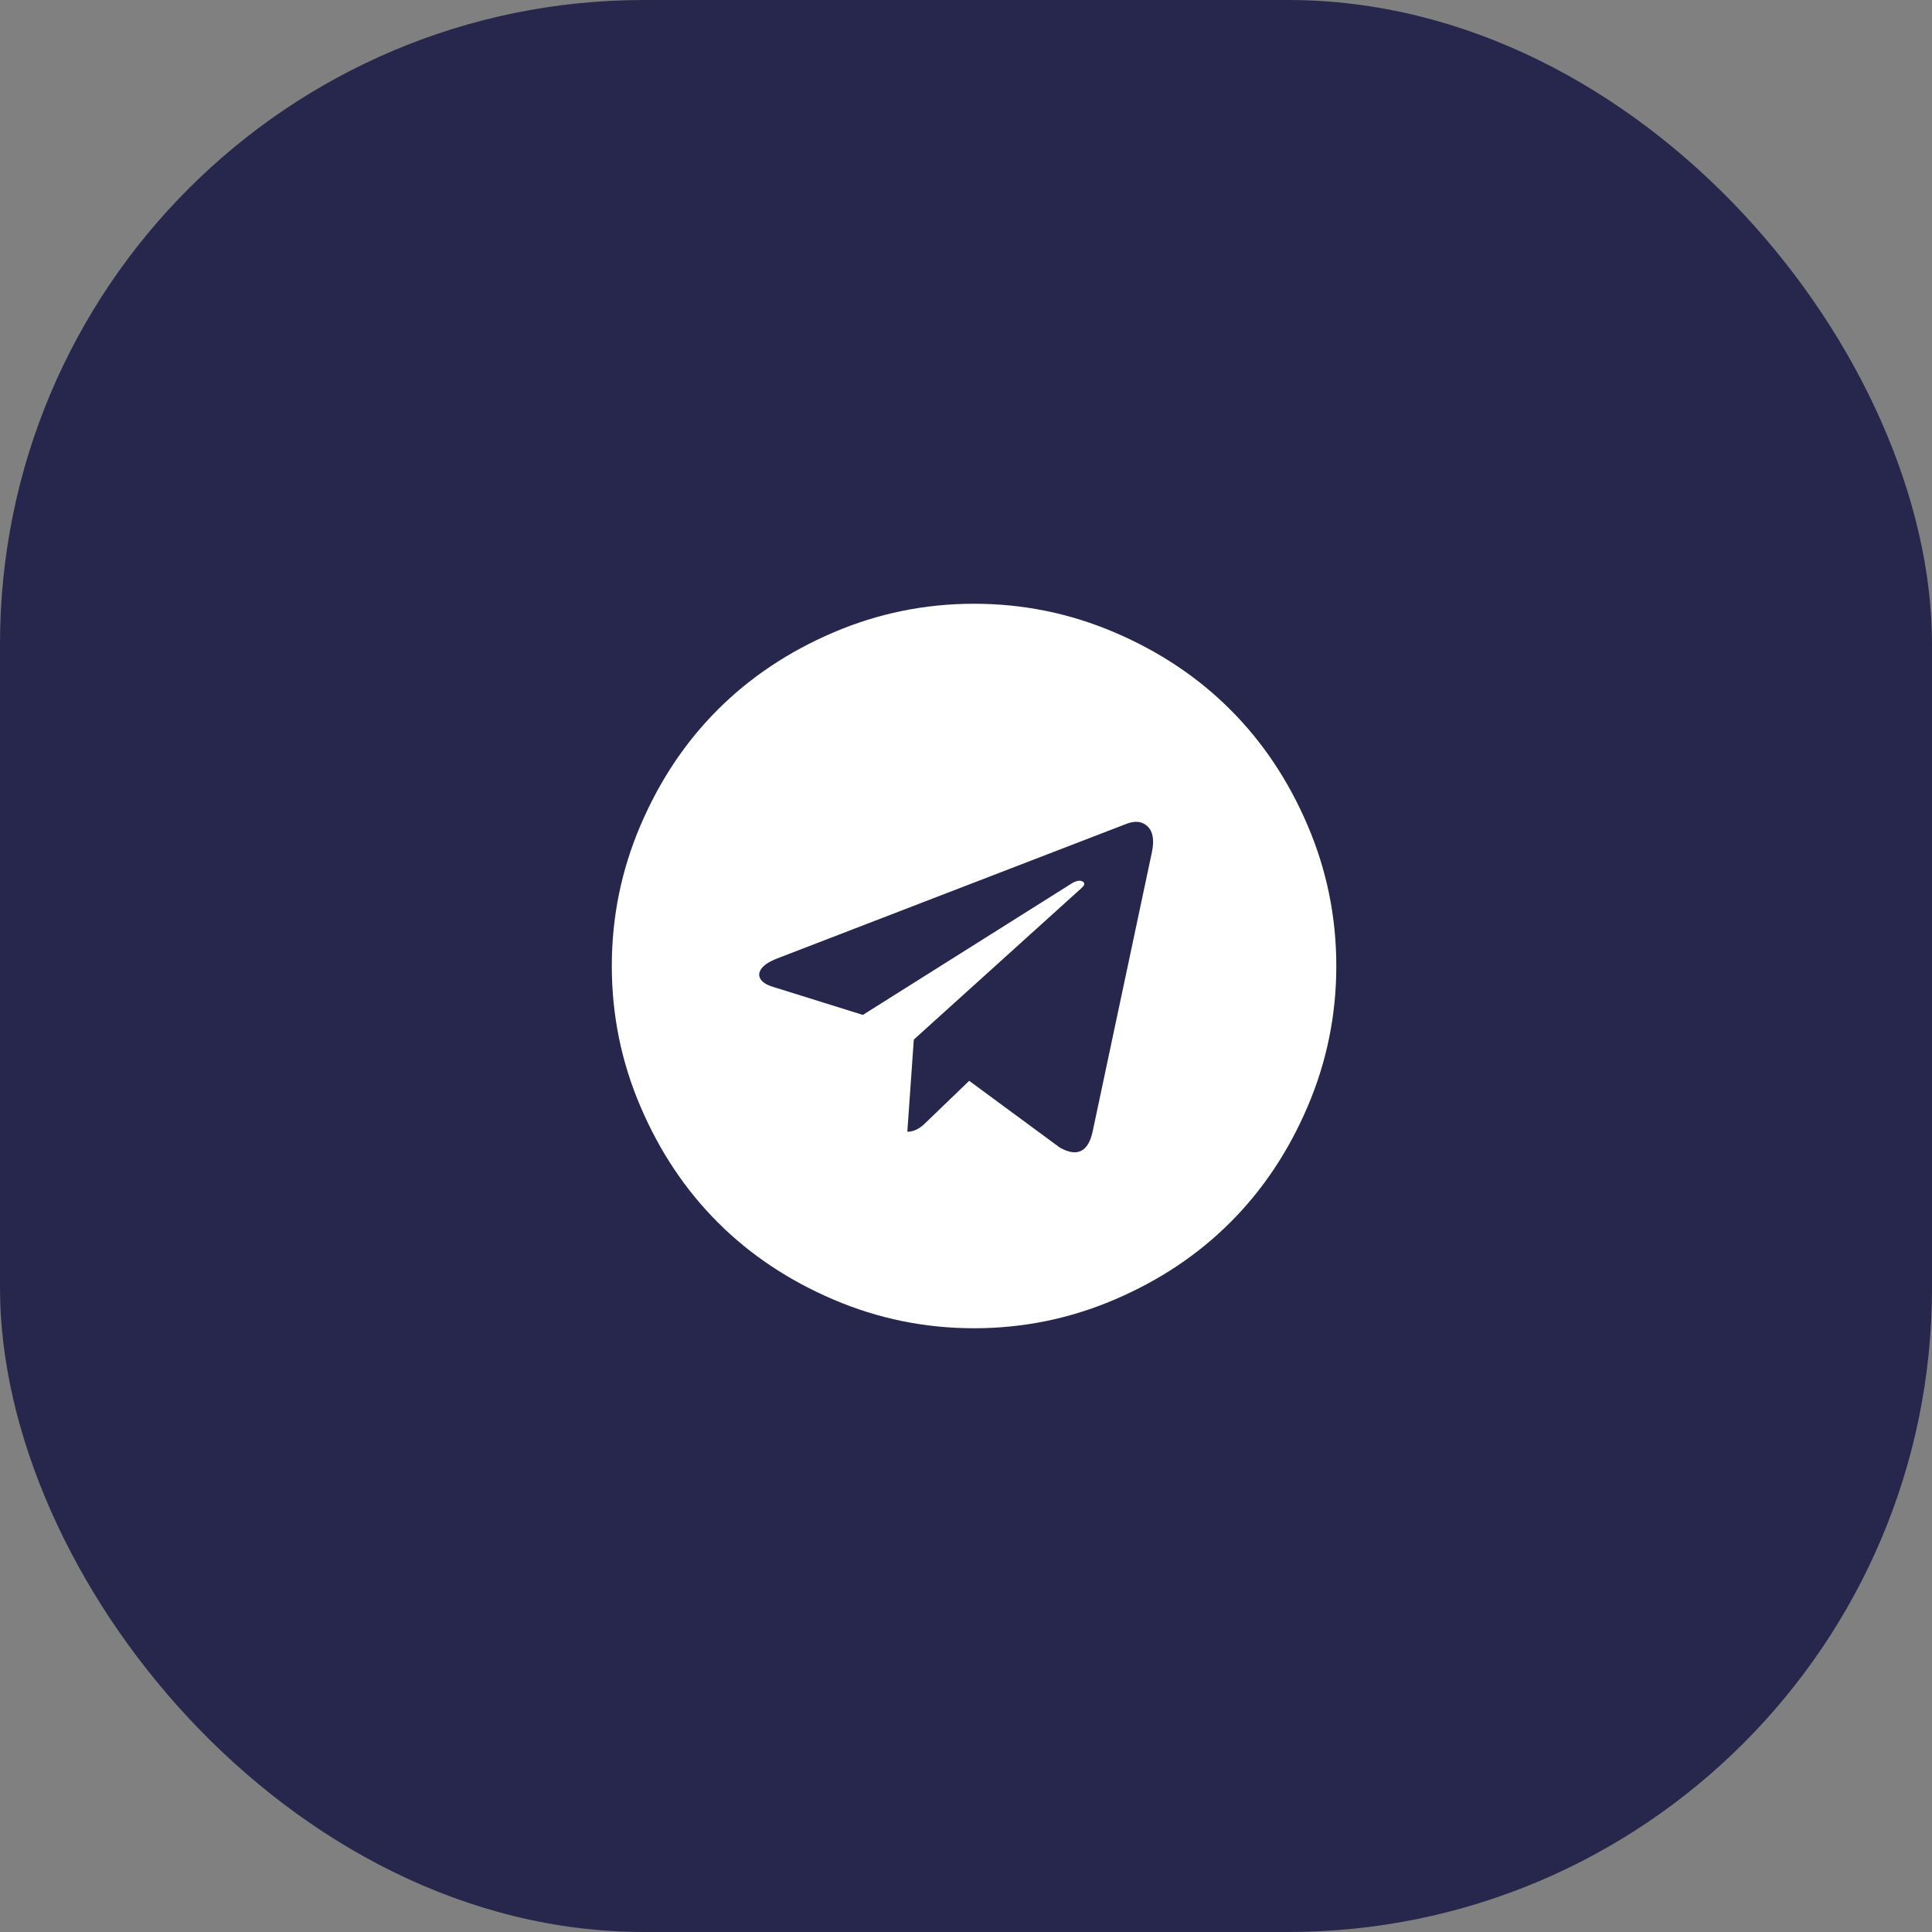
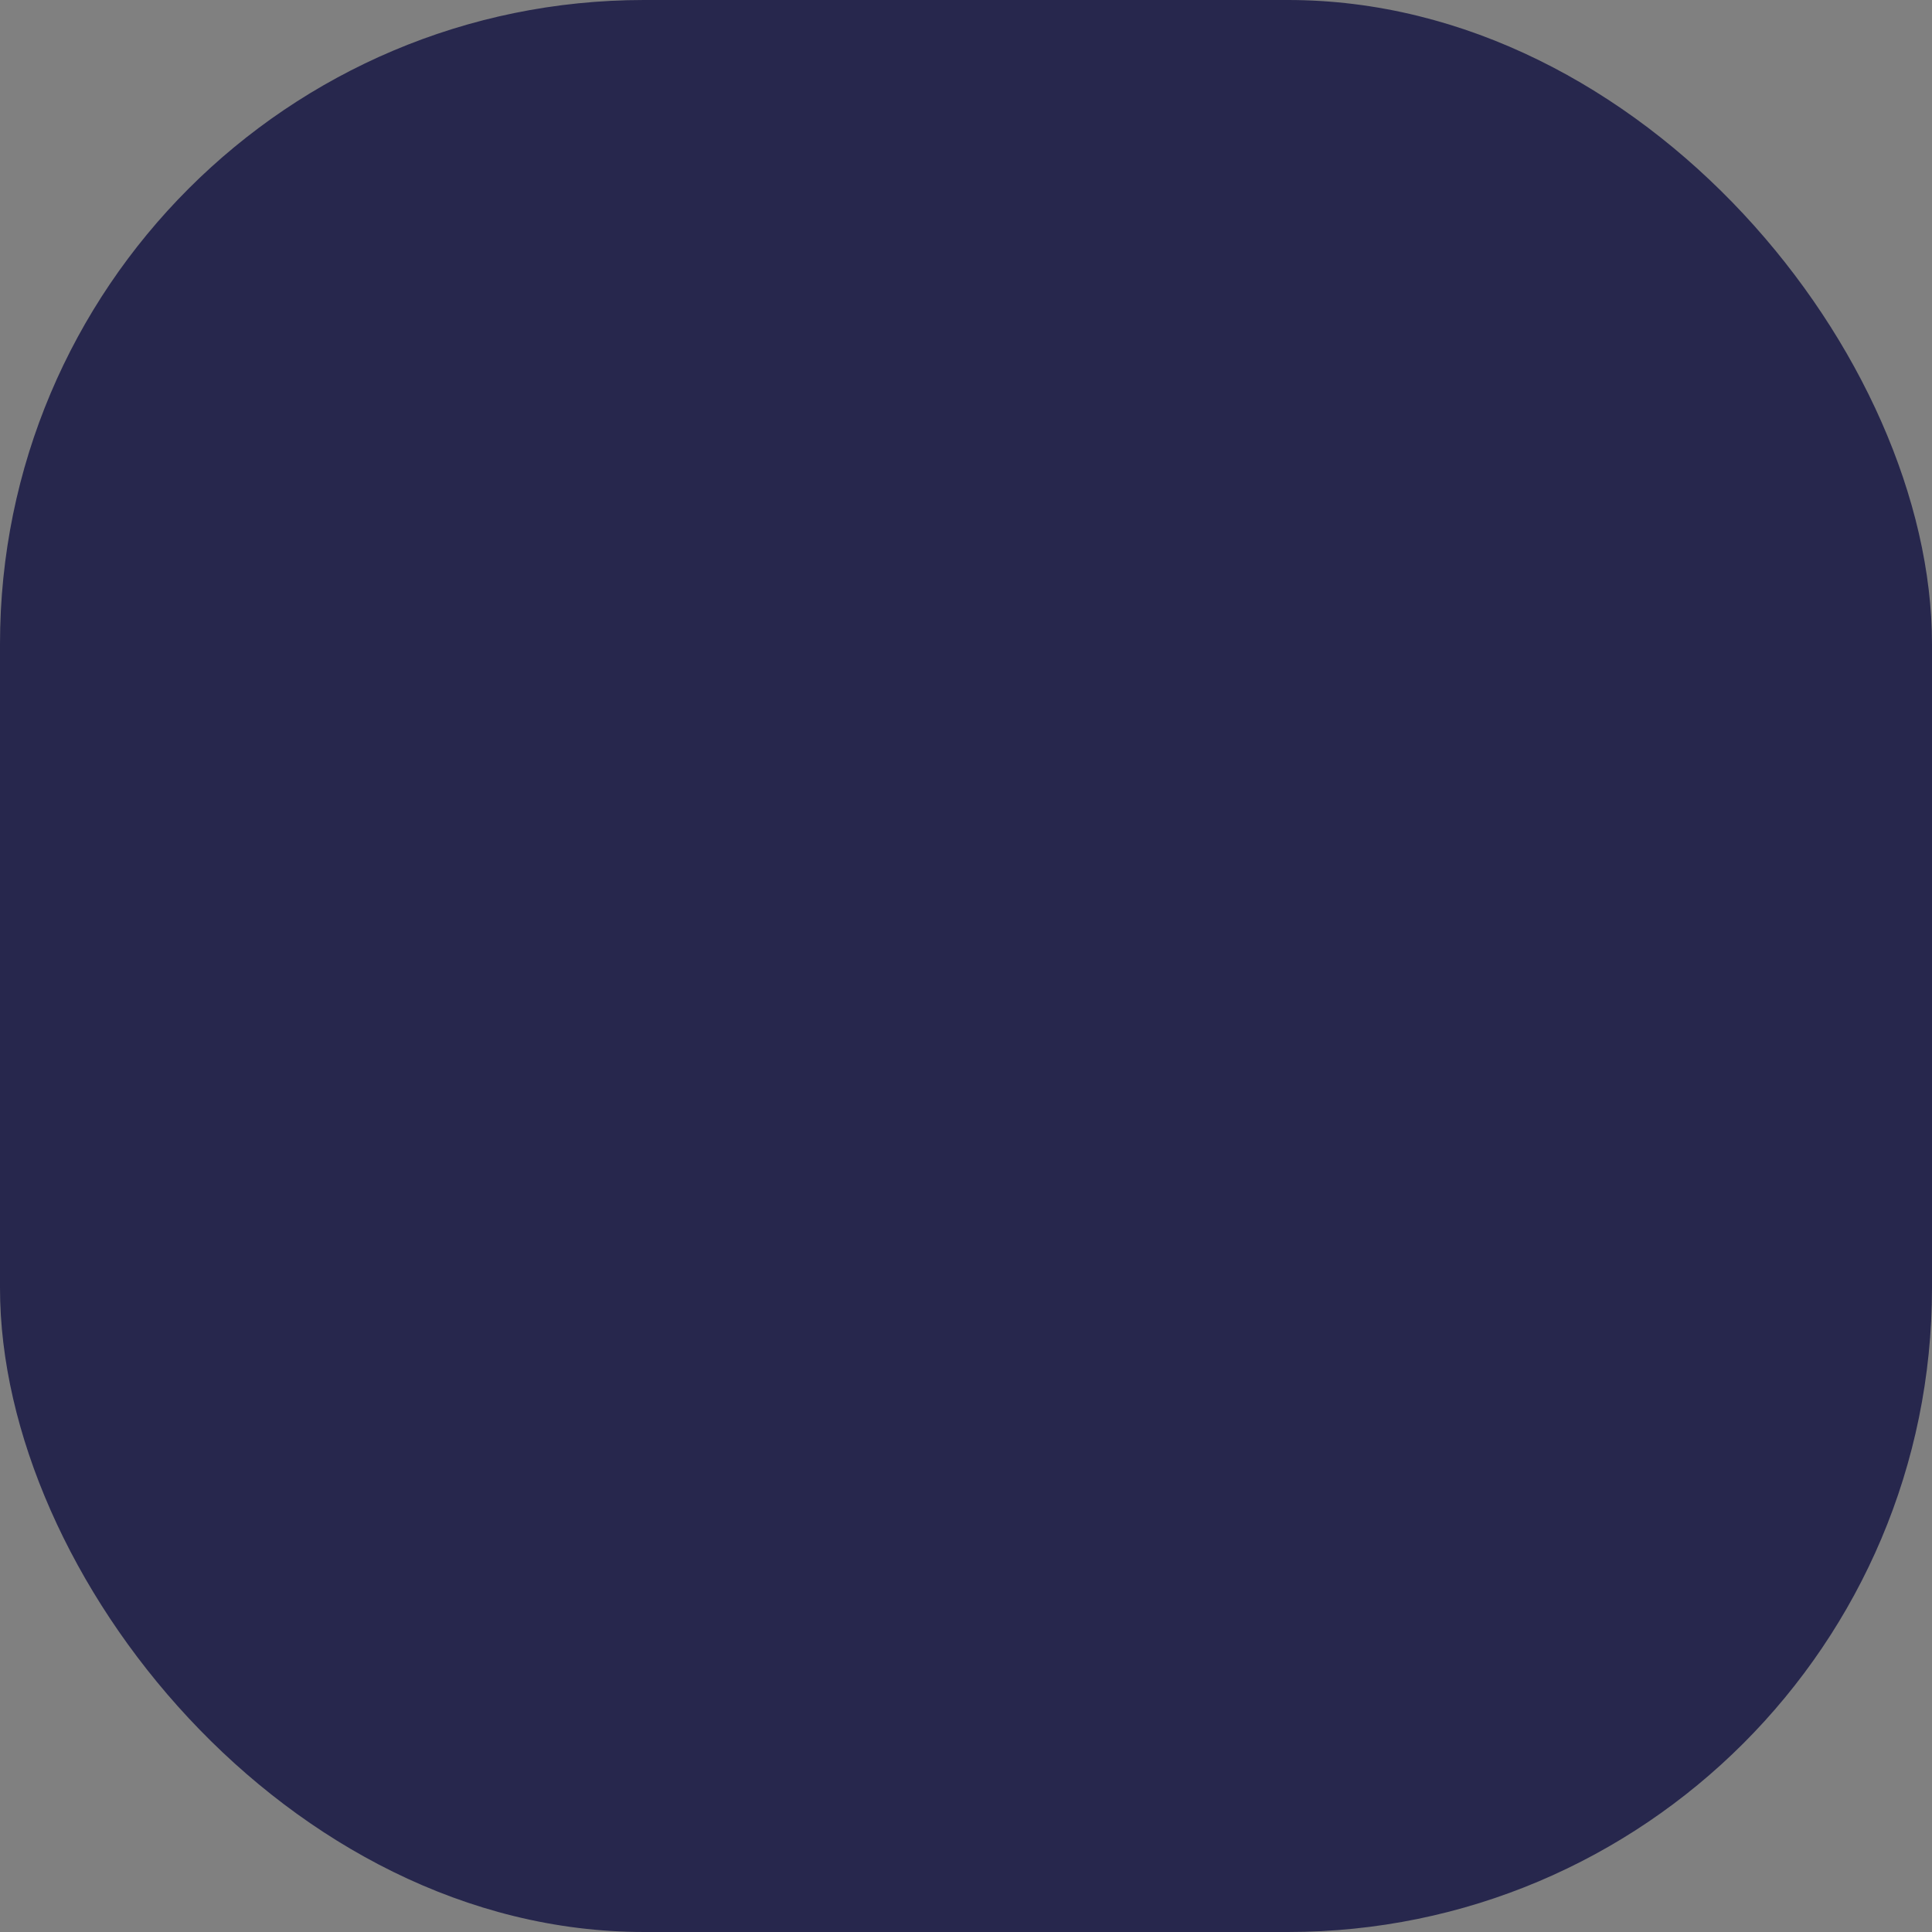
<svg xmlns="http://www.w3.org/2000/svg" width="60" height="60" viewBox="0 0 60 60" fill="none">
  <rect x="0" y="0" width="60" height="60" fill="#808080" stroke="none" />
  <rect width="60" height="60" rx="20" fill="#27274D" />
  <g clip-path="url(#clip0_97_502)">
-     <path d="M33.929 35.16L35.775 26.459C35.85 26.091 35.806 25.827 35.643 25.668C35.48 25.509 35.264 25.48 34.996 25.58L24.148 29.761C23.905 29.854 23.74 29.958 23.652 30.075C23.564 30.192 23.554 30.303 23.62 30.408C23.688 30.513 23.821 30.594 24.022 30.653L26.797 31.519L33.238 27.464C33.414 27.346 33.548 27.321 33.64 27.388C33.699 27.43 33.682 27.493 33.59 27.577L28.379 32.285L28.178 35.148C28.371 35.148 28.559 35.056 28.743 34.872L30.099 33.566L32.912 35.638C33.447 35.939 33.787 35.78 33.929 35.16ZM41.5 30C41.5 31.523 41.203 32.98 40.608 34.369C40.014 35.759 39.215 36.956 38.21 37.96C37.206 38.965 36.009 39.764 34.619 40.358C33.23 40.953 31.773 41.25 30.25 41.25C28.727 41.25 27.27 40.953 25.881 40.358C24.491 39.764 23.294 38.965 22.29 37.96C21.285 36.956 20.486 35.759 19.892 34.369C19.297 32.98 19 31.523 19 30C19 28.477 19.297 27.02 19.892 25.631C20.486 24.241 21.285 23.044 22.29 22.04C23.294 21.035 24.491 20.236 25.881 19.642C27.27 19.047 28.727 18.75 30.25 18.75C31.773 18.75 33.23 19.047 34.619 19.642C36.009 20.236 37.206 21.035 38.21 22.04C39.215 23.044 40.014 24.241 40.608 25.631C41.203 27.02 41.5 28.477 41.5 30Z" fill="white" />
-   </g>
+     </g>
  <defs>
    <clipPath id="clip0_97_502">
-       <rect width="22.5" height="22.5" fill="white" transform="translate(19 18.75)" />
-     </clipPath>
+       </clipPath>
  </defs>
</svg>